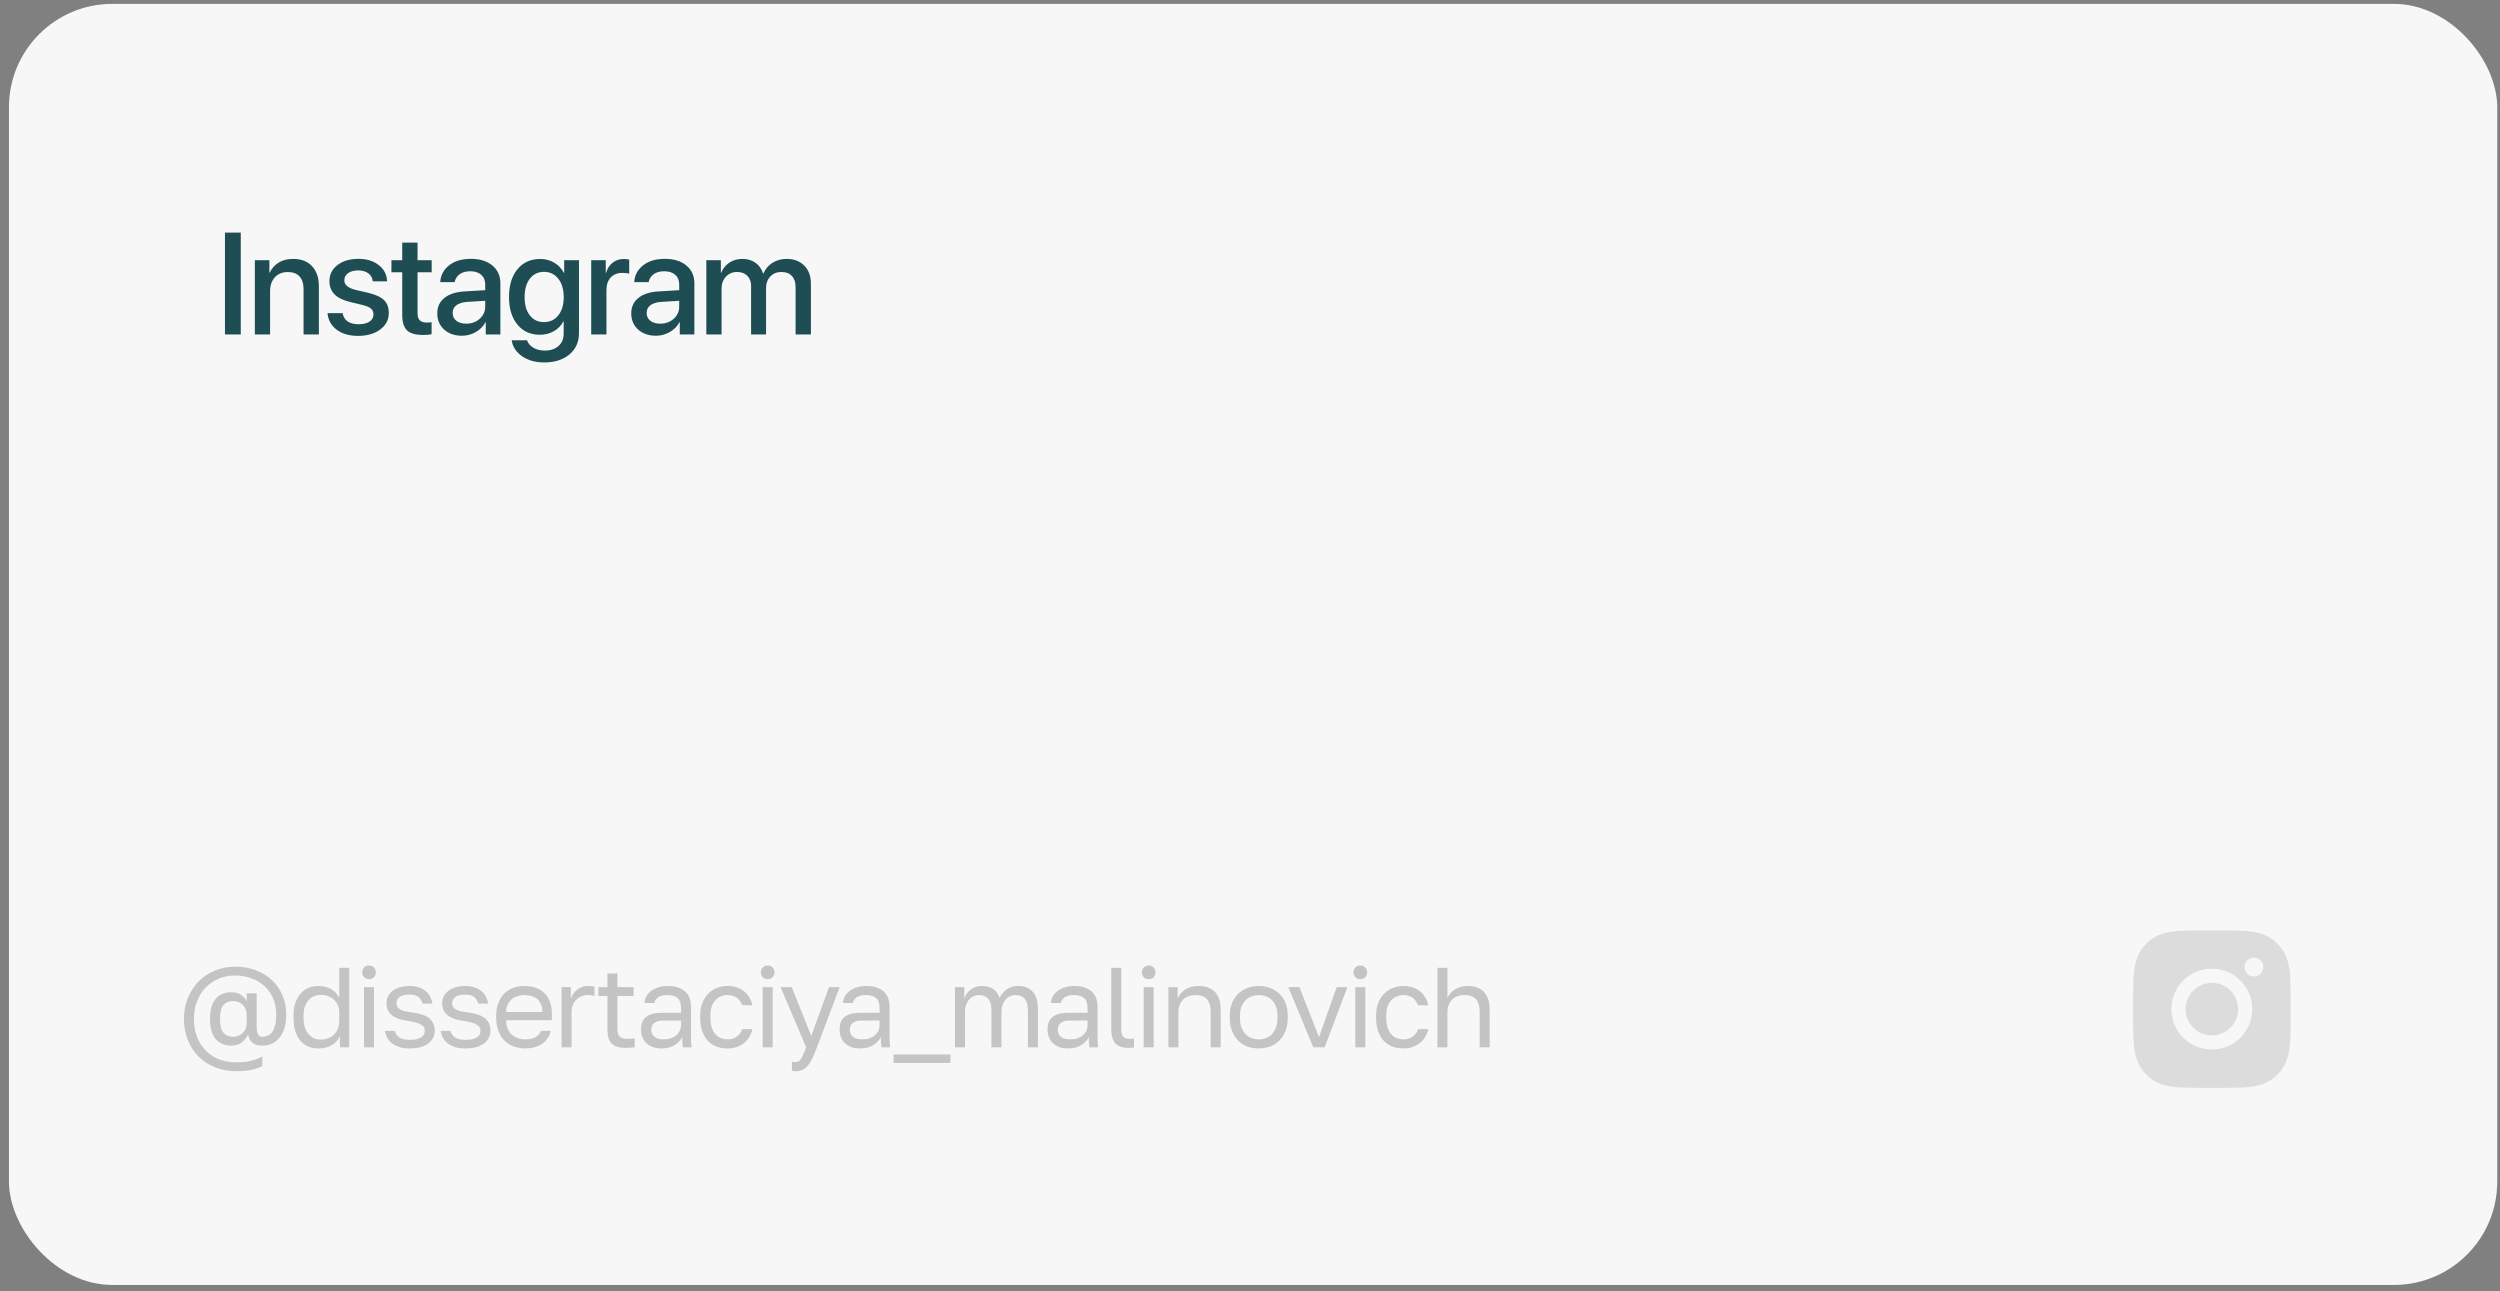
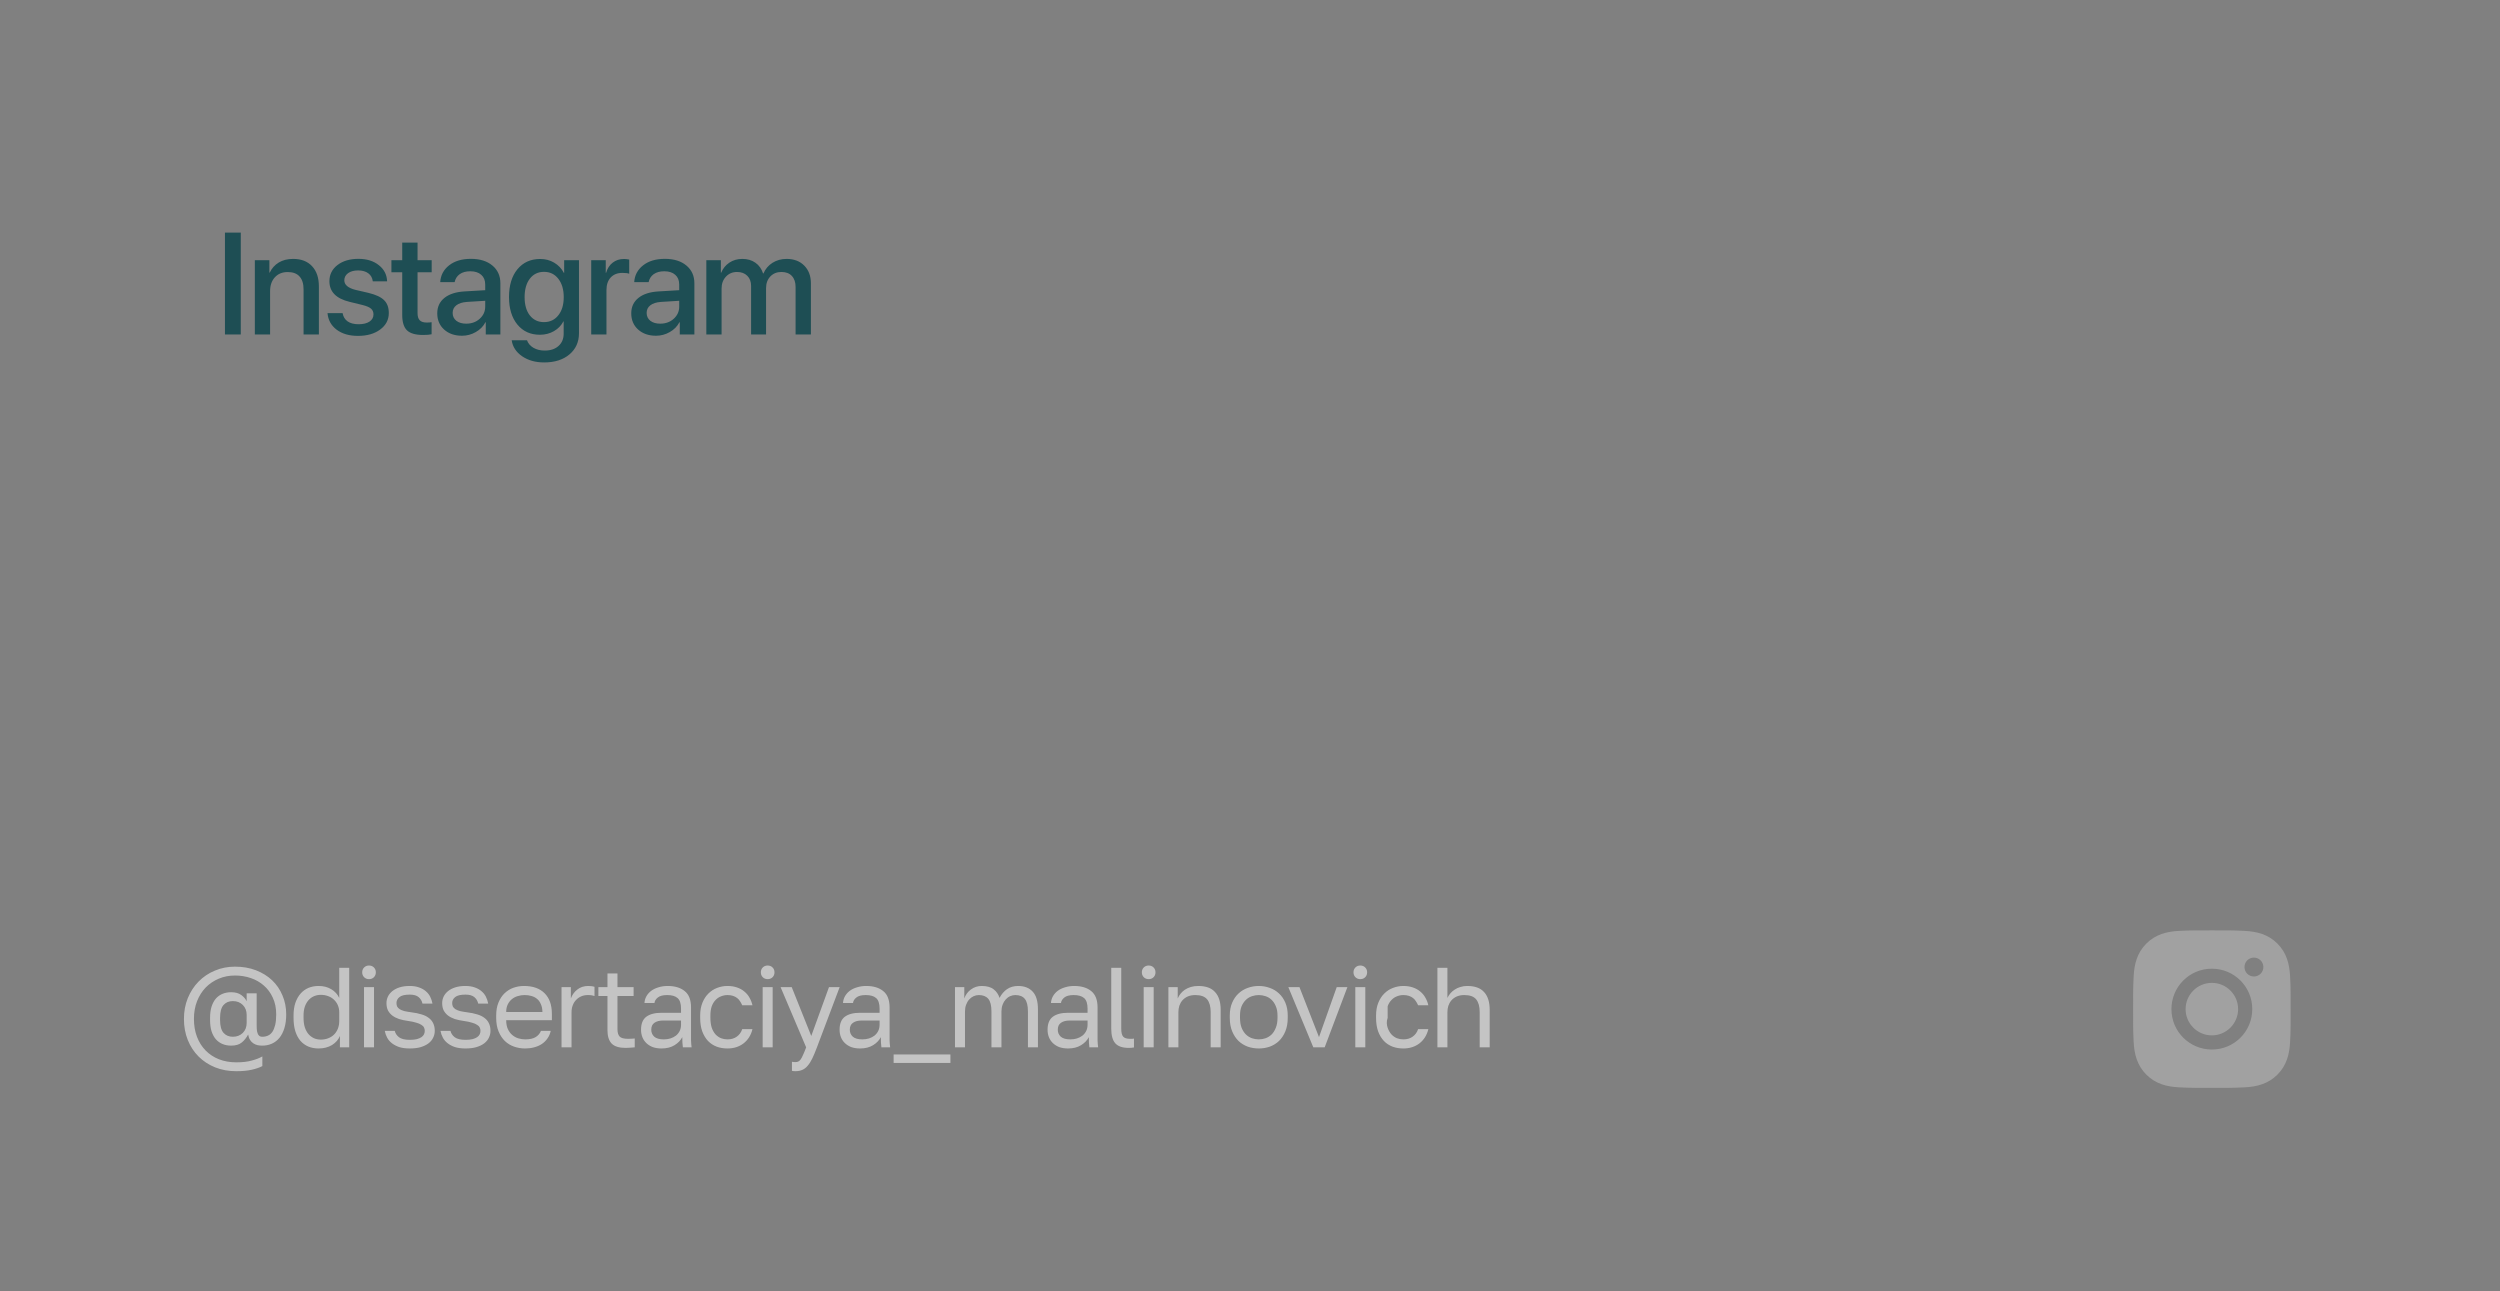
<svg xmlns="http://www.w3.org/2000/svg" width="242" height="125" viewBox="0 0 242 125" fill="none">
  <rect x="0" y="0" width="242" height="125" fill="#808080" stroke="none" />
-   <rect x="0.867" y="0.377" width="240.867" height="124.005" rx="10" fill="#F7F7F7" />
  <path d="M23.307 32.377H21.776V22.513H23.307V32.377ZM24.668 32.377V25.186H26.076V26.389H26.11C26.311 25.969 26.603 25.644 26.985 25.411C27.368 25.179 27.831 25.062 28.373 25.062C29.162 25.062 29.774 25.299 30.212 25.773C30.649 26.243 30.868 26.892 30.868 27.722V32.377H29.385V28.009C29.385 27.462 29.255 27.047 28.995 26.765C28.74 26.477 28.359 26.334 27.854 26.334C27.334 26.334 26.919 26.503 26.609 26.84C26.299 27.177 26.145 27.626 26.145 28.186V32.377H24.668ZM31.887 27.223C31.887 26.58 32.147 26.058 32.666 25.657C33.186 25.256 33.865 25.056 34.703 25.056C35.501 25.056 36.155 25.259 36.665 25.664C37.18 26.065 37.449 26.587 37.472 27.23H36.084C36.048 26.901 35.904 26.644 35.654 26.457C35.403 26.27 35.073 26.177 34.662 26.177C34.261 26.177 33.938 26.266 33.692 26.443C33.45 26.621 33.329 26.851 33.329 27.134C33.329 27.571 33.696 27.881 34.43 28.064L35.64 28.344C36.365 28.517 36.877 28.754 37.178 29.055C37.483 29.351 37.636 29.766 37.636 30.299C37.636 30.955 37.358 31.488 36.802 31.898C36.251 32.309 35.533 32.514 34.649 32.514C33.806 32.514 33.117 32.313 32.584 31.912C32.056 31.511 31.762 30.978 31.703 30.312H33.165C33.225 30.659 33.386 30.925 33.651 31.112C33.915 31.295 34.27 31.386 34.717 31.386C35.159 31.386 35.508 31.301 35.763 31.133C36.023 30.96 36.153 30.727 36.153 30.436C36.153 30.203 36.075 30.019 35.92 29.882C35.765 29.745 35.501 29.629 35.127 29.533L33.842 29.219C32.539 28.904 31.887 28.239 31.887 27.223ZM38.935 23.483H40.419V25.186H41.786V26.355H40.419V30.319C40.419 30.629 40.489 30.857 40.63 31.003C40.772 31.149 40.993 31.222 41.294 31.222C41.512 31.222 41.674 31.21 41.779 31.188V32.356C41.597 32.402 41.323 32.425 40.959 32.425C40.234 32.425 39.714 32.277 39.4 31.98C39.09 31.68 38.935 31.181 38.935 30.483V26.355H37.889V25.186H38.935V23.483ZM45.129 31.331C45.648 31.331 46.084 31.174 46.434 30.859C46.79 30.54 46.968 30.148 46.968 29.684V29.116L45.197 29.226C44.755 29.258 44.413 29.367 44.172 29.554C43.935 29.736 43.816 29.982 43.816 30.292C43.816 30.606 43.935 30.859 44.172 31.051C44.413 31.238 44.732 31.331 45.129 31.331ZM44.719 32.5C44.012 32.5 43.436 32.3 42.989 31.898C42.547 31.497 42.326 30.976 42.326 30.333C42.326 29.704 42.559 29.205 43.023 28.836C43.488 28.462 44.147 28.253 44.999 28.207L46.968 28.091V27.537C46.968 27.136 46.84 26.824 46.585 26.601C46.33 26.373 45.976 26.259 45.525 26.259C45.106 26.259 44.764 26.352 44.5 26.539C44.24 26.726 44.076 26.983 44.008 27.311H42.613C42.654 26.646 42.941 26.104 43.474 25.685C44.008 25.265 44.709 25.056 45.58 25.056C46.45 25.056 47.143 25.27 47.658 25.698C48.178 26.127 48.437 26.701 48.437 27.421V32.377H47.022V31.194H46.988C46.783 31.591 46.471 31.908 46.052 32.145C45.637 32.382 45.193 32.5 44.719 32.5ZM52.655 31.181C53.234 31.181 53.697 30.962 54.043 30.524C54.394 30.087 54.569 29.499 54.569 28.761C54.569 28.023 54.394 27.43 54.043 26.983C53.697 26.537 53.234 26.314 52.655 26.314C52.086 26.314 51.63 26.535 51.288 26.977C50.951 27.419 50.782 28.013 50.782 28.761C50.782 29.508 50.951 30.098 51.288 30.531C51.63 30.964 52.086 31.181 52.655 31.181ZM52.669 35.084C51.831 35.084 51.12 34.883 50.536 34.482C49.958 34.081 49.623 33.566 49.531 32.938H51.015C51.12 33.238 51.325 33.48 51.63 33.662C51.94 33.844 52.304 33.935 52.724 33.935C53.293 33.935 53.742 33.785 54.071 33.484C54.399 33.188 54.563 32.792 54.563 32.295V31.112H54.535C54.33 31.509 54.025 31.823 53.619 32.056C53.218 32.288 52.765 32.404 52.259 32.404C51.352 32.404 50.627 32.076 50.085 31.42C49.543 30.759 49.272 29.87 49.272 28.754C49.272 27.624 49.543 26.728 50.085 26.067C50.632 25.402 51.368 25.069 52.293 25.069C52.799 25.069 53.252 25.19 53.654 25.432C54.054 25.669 54.364 25.997 54.583 26.416H54.611V25.186H56.046V32.247C56.046 33.104 55.738 33.79 55.123 34.305C54.513 34.824 53.694 35.084 52.669 35.084ZM57.229 32.377V25.186H58.637V26.409H58.671C58.79 25.99 59.002 25.662 59.307 25.425C59.612 25.188 59.977 25.069 60.401 25.069C60.542 25.069 60.711 25.088 60.907 25.124V26.498C60.775 26.443 60.553 26.416 60.244 26.416C59.77 26.416 59.394 26.564 59.116 26.86C58.842 27.157 58.706 27.56 58.706 28.07V32.377H57.229ZM63.908 31.331C64.427 31.331 64.863 31.174 65.214 30.859C65.569 30.54 65.747 30.148 65.747 29.684V29.116L63.976 29.226C63.534 29.258 63.192 29.367 62.951 29.554C62.714 29.736 62.595 29.982 62.595 30.292C62.595 30.606 62.714 30.859 62.951 31.051C63.192 31.238 63.511 31.331 63.908 31.331ZM63.498 32.5C62.791 32.5 62.215 32.3 61.768 31.898C61.326 31.497 61.105 30.976 61.105 30.333C61.105 29.704 61.338 29.205 61.803 28.836C62.267 28.462 62.926 28.253 63.778 28.207L65.747 28.091V27.537C65.747 27.136 65.619 26.824 65.364 26.601C65.109 26.373 64.756 26.259 64.304 26.259C63.885 26.259 63.543 26.352 63.279 26.539C63.019 26.726 62.855 26.983 62.787 27.311H61.392C61.433 26.646 61.72 26.104 62.254 25.685C62.787 25.265 63.489 25.056 64.359 25.056C65.23 25.056 65.922 25.27 66.437 25.698C66.957 26.127 67.216 26.701 67.216 27.421V32.377H65.802V31.194H65.767C65.562 31.591 65.25 31.908 64.831 32.145C64.416 32.382 63.972 32.5 63.498 32.5ZM68.372 32.377V25.186H69.78V26.395H69.814C69.978 25.99 70.24 25.666 70.601 25.425C70.961 25.183 71.38 25.062 71.858 25.062C72.355 25.062 72.777 25.186 73.123 25.432C73.474 25.678 73.722 26.024 73.868 26.471H73.902C74.089 26.033 74.381 25.689 74.777 25.439C75.178 25.188 75.634 25.062 76.144 25.062C76.856 25.062 77.425 25.279 77.853 25.712C78.282 26.145 78.496 26.719 78.496 27.435V32.377H77.013V27.79C77.013 27.325 76.892 26.965 76.65 26.71C76.413 26.455 76.076 26.327 75.639 26.327C75.201 26.327 74.843 26.473 74.565 26.765C74.292 27.056 74.155 27.43 74.155 27.886V32.377H72.706V27.681C72.706 27.266 72.583 26.938 72.337 26.696C72.091 26.45 71.76 26.327 71.346 26.327C70.908 26.327 70.548 26.48 70.266 26.785C69.988 27.086 69.849 27.469 69.849 27.934V32.377H68.372Z" fill="#1E4E54" />
-   <path d="M22.865 103.692C22.124 103.692 21.442 103.567 20.819 103.318C20.203 103.069 19.671 102.72 19.224 102.273C18.776 101.826 18.428 101.294 18.179 100.678C17.929 100.055 17.805 99.373 17.805 98.632C17.805 97.906 17.929 97.235 18.179 96.619C18.435 95.996 18.784 95.46 19.224 95.013C19.671 94.558 20.195 94.206 20.797 93.957C21.398 93.7 22.051 93.572 22.755 93.572C23.495 93.572 24.17 93.689 24.779 93.924C25.387 94.159 25.908 94.481 26.341 94.892C26.773 95.302 27.107 95.79 27.342 96.355C27.584 96.919 27.705 97.532 27.705 98.192C27.705 98.698 27.646 99.141 27.529 99.523C27.411 99.904 27.25 100.22 27.045 100.469C26.839 100.718 26.594 100.905 26.308 101.03C26.029 101.155 25.725 101.217 25.395 101.217C25.233 101.217 25.079 101.202 24.933 101.173C24.786 101.136 24.65 101.078 24.526 100.997C24.401 100.916 24.295 100.806 24.207 100.667C24.119 100.528 24.056 100.352 24.02 100.139C23.851 100.462 23.642 100.722 23.393 100.92C23.151 101.118 22.81 101.217 22.37 101.217C22.069 101.217 21.794 101.166 21.545 101.063C21.295 100.96 21.079 100.806 20.896 100.601C20.72 100.396 20.58 100.139 20.478 99.831C20.382 99.516 20.335 99.153 20.335 98.742V98.522C20.335 98.111 20.382 97.752 20.478 97.444C20.58 97.129 20.72 96.868 20.896 96.663C21.079 96.457 21.295 96.303 21.545 96.201C21.794 96.098 22.069 96.047 22.37 96.047C22.788 96.047 23.118 96.138 23.36 96.322C23.609 96.505 23.781 96.707 23.877 96.927V96.157H24.845V99.281C24.845 99.493 24.856 99.669 24.878 99.809C24.907 99.948 24.944 100.058 24.988 100.139C25.039 100.22 25.098 100.278 25.164 100.315C25.237 100.344 25.314 100.359 25.395 100.359C25.593 100.359 25.772 100.322 25.934 100.249C26.102 100.176 26.245 100.055 26.363 99.886C26.48 99.71 26.572 99.486 26.638 99.215C26.704 98.936 26.737 98.595 26.737 98.192C26.737 97.583 26.627 97.044 26.407 96.575C26.194 96.106 25.904 95.713 25.538 95.398C25.171 95.075 24.746 94.833 24.262 94.672C23.785 94.51 23.283 94.43 22.755 94.43C22.183 94.43 21.655 94.532 21.171 94.738C20.687 94.943 20.265 95.229 19.906 95.596C19.554 95.963 19.275 96.406 19.07 96.927C18.872 97.44 18.773 98.008 18.773 98.632C18.773 99.27 18.872 99.849 19.07 100.37C19.268 100.883 19.546 101.323 19.906 101.69C20.265 102.057 20.694 102.339 21.193 102.537C21.699 102.735 22.256 102.834 22.865 102.834C23.473 102.834 23.979 102.775 24.383 102.658C24.793 102.548 25.131 102.416 25.395 102.262V103.197C25.116 103.344 24.775 103.461 24.372 103.549C23.976 103.644 23.473 103.692 22.865 103.692ZM22.535 100.359C22.931 100.359 23.253 100.234 23.503 99.985C23.752 99.736 23.877 99.413 23.877 99.017V98.247C23.877 97.851 23.752 97.528 23.503 97.279C23.253 97.029 22.931 96.905 22.535 96.905C22.161 96.905 21.86 97.033 21.633 97.29C21.413 97.546 21.303 97.957 21.303 98.522V98.742C21.303 99.306 21.413 99.717 21.633 99.974C21.86 100.231 22.161 100.359 22.535 100.359ZM30.834 101.492C30.475 101.492 30.145 101.43 29.845 101.305C29.551 101.18 29.298 100.997 29.085 100.755C28.873 100.506 28.708 100.198 28.59 99.831C28.473 99.457 28.415 99.02 28.415 98.522V98.302C28.415 97.84 28.473 97.433 28.59 97.081C28.715 96.722 28.884 96.421 29.096 96.179C29.309 95.937 29.562 95.754 29.855 95.629C30.156 95.504 30.483 95.442 30.834 95.442C31.304 95.442 31.711 95.544 32.056 95.75C32.407 95.955 32.668 96.237 32.837 96.597V93.682H33.804V101.382H32.903V100.282C32.756 100.641 32.499 100.935 32.133 101.162C31.766 101.382 31.333 101.492 30.834 101.492ZM31.055 100.634C31.319 100.634 31.561 100.59 31.78 100.502C32.001 100.414 32.188 100.293 32.342 100.139C32.495 99.985 32.617 99.798 32.705 99.578C32.792 99.358 32.837 99.116 32.837 98.852V97.972C32.837 97.737 32.792 97.517 32.705 97.312C32.617 97.106 32.495 96.93 32.342 96.784C32.188 96.63 32.001 96.513 31.78 96.432C31.561 96.344 31.319 96.3 31.055 96.3C30.82 96.3 30.6 96.344 30.395 96.432C30.189 96.52 30.009 96.652 29.855 96.828C29.709 96.996 29.591 97.206 29.503 97.455C29.423 97.704 29.383 97.987 29.383 98.302V98.522C29.383 98.867 29.423 99.171 29.503 99.435C29.591 99.699 29.709 99.919 29.855 100.095C30.009 100.271 30.189 100.407 30.395 100.502C30.6 100.59 30.82 100.634 31.055 100.634ZM35.237 95.552H36.205V101.382H35.237V95.552ZM35.721 94.782C35.53 94.782 35.373 94.719 35.248 94.595C35.123 94.47 35.061 94.312 35.061 94.122C35.061 93.931 35.123 93.773 35.248 93.649C35.373 93.524 35.53 93.462 35.721 93.462C35.912 93.462 36.069 93.524 36.194 93.649C36.319 93.773 36.381 93.931 36.381 94.122C36.381 94.312 36.319 94.47 36.194 94.595C36.069 94.719 35.912 94.782 35.721 94.782ZM39.665 101.492C39.277 101.492 38.939 101.448 38.653 101.36C38.375 101.265 38.136 101.14 37.938 100.986C37.74 100.832 37.586 100.652 37.476 100.447C37.366 100.242 37.289 100.022 37.245 99.787H38.213C38.265 100.022 38.4 100.227 38.62 100.403C38.848 100.572 39.196 100.656 39.665 100.656C39.937 100.656 40.164 100.634 40.347 100.59C40.531 100.539 40.677 100.476 40.787 100.403C40.905 100.322 40.989 100.231 41.04 100.128C41.092 100.018 41.117 99.904 41.117 99.787C41.117 99.662 41.092 99.552 41.04 99.457C40.996 99.362 40.912 99.277 40.787 99.204C40.67 99.123 40.505 99.053 40.292 98.995C40.087 98.929 39.827 98.874 39.511 98.83C39.189 98.786 38.895 98.724 38.631 98.643C38.375 98.555 38.155 98.441 37.971 98.302C37.795 98.162 37.656 97.998 37.553 97.807C37.458 97.609 37.41 97.371 37.41 97.092C37.41 96.872 37.458 96.663 37.553 96.465C37.649 96.267 37.792 96.091 37.982 95.937C38.173 95.783 38.408 95.662 38.686 95.574C38.965 95.486 39.291 95.442 39.665 95.442C40.01 95.442 40.311 95.49 40.567 95.585C40.824 95.673 41.04 95.794 41.216 95.948C41.4 96.102 41.543 96.281 41.645 96.487C41.748 96.692 41.821 96.912 41.865 97.147H40.897C40.839 96.89 40.714 96.681 40.523 96.52C40.333 96.359 40.047 96.278 39.665 96.278C39.189 96.278 38.855 96.359 38.664 96.52C38.474 96.674 38.378 96.865 38.378 97.092C38.378 97.224 38.4 97.338 38.444 97.433C38.496 97.528 38.576 97.612 38.686 97.686C38.804 97.759 38.954 97.822 39.137 97.873C39.328 97.917 39.563 97.957 39.841 97.994C40.201 98.038 40.52 98.104 40.798 98.192C41.077 98.272 41.312 98.386 41.502 98.533C41.693 98.672 41.836 98.844 41.931 99.05C42.034 99.255 42.085 99.501 42.085 99.787C42.085 100.022 42.034 100.242 41.931 100.447C41.836 100.652 41.689 100.832 41.491 100.986C41.293 101.14 41.04 101.265 40.732 101.36C40.432 101.448 40.076 101.492 39.665 101.492ZM45.058 101.492C44.67 101.492 44.332 101.448 44.046 101.36C43.768 101.265 43.529 101.14 43.331 100.986C43.133 100.832 42.979 100.652 42.869 100.447C42.759 100.242 42.682 100.022 42.638 99.787H43.606C43.658 100.022 43.793 100.227 44.013 100.403C44.241 100.572 44.589 100.656 45.058 100.656C45.33 100.656 45.557 100.634 45.74 100.59C45.924 100.539 46.07 100.476 46.18 100.403C46.298 100.322 46.382 100.231 46.433 100.128C46.485 100.018 46.51 99.904 46.51 99.787C46.51 99.662 46.485 99.552 46.433 99.457C46.389 99.362 46.305 99.277 46.18 99.204C46.063 99.123 45.898 99.053 45.685 98.995C45.48 98.929 45.22 98.874 44.904 98.83C44.582 98.786 44.288 98.724 44.024 98.643C43.768 98.555 43.548 98.441 43.364 98.302C43.188 98.162 43.049 97.998 42.946 97.807C42.851 97.609 42.803 97.371 42.803 97.092C42.803 96.872 42.851 96.663 42.946 96.465C43.042 96.267 43.185 96.091 43.375 95.937C43.566 95.783 43.801 95.662 44.079 95.574C44.358 95.486 44.684 95.442 45.058 95.442C45.403 95.442 45.704 95.49 45.96 95.585C46.217 95.673 46.433 95.794 46.609 95.948C46.793 96.102 46.936 96.281 47.038 96.487C47.141 96.692 47.214 96.912 47.258 97.147H46.29C46.232 96.89 46.107 96.681 45.916 96.52C45.726 96.359 45.44 96.278 45.058 96.278C44.582 96.278 44.248 96.359 44.057 96.52C43.867 96.674 43.771 96.865 43.771 97.092C43.771 97.224 43.793 97.338 43.837 97.433C43.889 97.528 43.969 97.612 44.079 97.686C44.197 97.759 44.347 97.822 44.53 97.873C44.721 97.917 44.956 97.957 45.234 97.994C45.594 98.038 45.913 98.104 46.191 98.192C46.47 98.272 46.705 98.386 46.895 98.533C47.086 98.672 47.229 98.844 47.324 99.05C47.427 99.255 47.478 99.501 47.478 99.787C47.478 100.022 47.427 100.242 47.324 100.447C47.229 100.652 47.082 100.832 46.884 100.986C46.686 101.14 46.433 101.265 46.125 101.36C45.825 101.448 45.469 101.492 45.058 101.492ZM50.836 101.492C50.462 101.492 50.107 101.433 49.769 101.316C49.432 101.199 49.135 101.019 48.878 100.777C48.622 100.528 48.416 100.216 48.262 99.842C48.108 99.468 48.031 99.028 48.031 98.522V98.302C48.031 97.818 48.105 97.4 48.251 97.048C48.398 96.689 48.592 96.391 48.834 96.157C49.084 95.915 49.37 95.735 49.692 95.618C50.022 95.501 50.367 95.442 50.726 95.442C51.584 95.442 52.248 95.677 52.717 96.146C53.187 96.615 53.421 97.279 53.421 98.137V98.753H48.999C48.999 99.097 49.054 99.387 49.164 99.622C49.274 99.856 49.417 100.047 49.593 100.194C49.769 100.341 49.964 100.447 50.176 100.513C50.396 100.579 50.616 100.612 50.836 100.612C51.276 100.612 51.614 100.539 51.848 100.392C52.09 100.245 52.263 100.044 52.365 99.787H53.311C53.253 100.066 53.146 100.311 52.992 100.524C52.846 100.737 52.662 100.916 52.442 101.063C52.23 101.202 51.984 101.309 51.705 101.382C51.434 101.455 51.144 101.492 50.836 101.492ZM50.781 96.322C50.554 96.322 50.334 96.355 50.121 96.421C49.909 96.48 49.718 96.579 49.549 96.718C49.388 96.85 49.256 97.019 49.153 97.224C49.051 97.429 48.999 97.675 48.999 97.961H52.508C52.501 97.66 52.45 97.407 52.354 97.202C52.266 96.989 52.145 96.82 51.991 96.696C51.837 96.564 51.654 96.469 51.441 96.41C51.236 96.351 51.016 96.322 50.781 96.322ZM54.357 95.552H55.259V96.652C55.384 96.307 55.589 96.021 55.875 95.794C56.169 95.559 56.524 95.442 56.942 95.442C57.089 95.442 57.206 95.449 57.294 95.464C57.39 95.478 57.474 95.497 57.547 95.519V96.421C57.452 96.384 57.357 96.359 57.261 96.344C57.173 96.329 57.049 96.322 56.887 96.322C56.667 96.322 56.462 96.362 56.271 96.443C56.081 96.523 55.916 96.637 55.776 96.784C55.637 96.923 55.527 97.096 55.446 97.301C55.366 97.506 55.325 97.73 55.325 97.972V101.382H54.357V95.552ZM60.563 101.437C59.94 101.437 59.489 101.298 59.21 101.019C58.939 100.733 58.803 100.304 58.803 99.732V96.41H57.923V95.552H58.803V94.232H59.771V95.552H61.333V96.41H59.771V99.622C59.771 99.952 59.841 100.19 59.98 100.337C60.12 100.484 60.387 100.557 60.783 100.557C61.003 100.557 61.223 100.546 61.443 100.524V101.382C61.304 101.397 61.165 101.408 61.025 101.415C60.886 101.43 60.732 101.437 60.563 101.437ZM64.044 101.492C63.721 101.492 63.435 101.448 63.186 101.36C62.944 101.265 62.738 101.136 62.57 100.975C62.401 100.814 62.273 100.623 62.185 100.403C62.097 100.183 62.053 99.941 62.053 99.677C62.053 99.097 62.221 98.68 62.559 98.423C62.903 98.166 63.395 98.038 64.033 98.038H65.925V97.642C65.925 97.143 65.811 96.799 65.584 96.608C65.364 96.417 65.03 96.322 64.583 96.322C64.165 96.322 63.86 96.403 63.67 96.564C63.479 96.718 63.373 96.894 63.351 97.092H62.383C62.397 96.857 62.46 96.641 62.57 96.443C62.687 96.237 62.841 96.061 63.032 95.915C63.23 95.768 63.464 95.654 63.736 95.574C64.007 95.486 64.308 95.442 64.638 95.442C65.327 95.442 65.873 95.607 66.277 95.937C66.687 96.26 66.893 96.791 66.893 97.532V99.897C66.893 100.205 66.893 100.476 66.893 100.711C66.9 100.938 66.918 101.162 66.948 101.382H66.101C66.079 101.213 66.064 101.056 66.057 100.909C66.049 100.755 66.046 100.583 66.046 100.392C65.892 100.7 65.642 100.96 65.298 101.173C64.953 101.386 64.535 101.492 64.044 101.492ZM64.253 100.612C64.48 100.612 64.693 100.583 64.891 100.524C65.096 100.458 65.276 100.366 65.43 100.249C65.584 100.124 65.705 99.974 65.793 99.798C65.881 99.622 65.925 99.416 65.925 99.182V98.786H64.198C63.838 98.786 63.556 98.859 63.351 99.006C63.145 99.145 63.043 99.369 63.043 99.677C63.043 99.948 63.138 100.172 63.329 100.348C63.527 100.524 63.835 100.612 64.253 100.612ZM70.417 101.492C70.043 101.492 69.695 101.433 69.372 101.316C69.05 101.191 68.771 101.008 68.536 100.766C68.302 100.517 68.115 100.205 67.975 99.831C67.843 99.457 67.777 99.02 67.777 98.522V98.302C67.777 97.832 67.851 97.418 67.997 97.059C68.144 96.7 68.338 96.403 68.58 96.168C68.822 95.926 69.101 95.746 69.416 95.629C69.739 95.504 70.073 95.442 70.417 95.442C70.762 95.442 71.07 95.49 71.341 95.585C71.62 95.68 71.858 95.812 72.056 95.981C72.262 96.15 72.427 96.347 72.551 96.575C72.683 96.802 72.779 97.048 72.837 97.312H71.847C71.789 97.172 71.719 97.044 71.638 96.927C71.565 96.802 71.47 96.696 71.352 96.608C71.242 96.52 71.11 96.45 70.956 96.399C70.802 96.347 70.623 96.322 70.417 96.322C70.205 96.322 69.999 96.362 69.801 96.443C69.603 96.516 69.427 96.633 69.273 96.795C69.119 96.949 68.995 97.15 68.899 97.4C68.811 97.649 68.767 97.95 68.767 98.302V98.522C68.767 98.896 68.811 99.219 68.899 99.49C68.995 99.754 69.119 99.97 69.273 100.139C69.427 100.3 69.603 100.421 69.801 100.502C69.999 100.575 70.205 100.612 70.417 100.612C70.777 100.612 71.077 100.524 71.319 100.348C71.569 100.172 71.745 99.93 71.847 99.622H72.837C72.698 100.201 72.412 100.66 71.979 100.997C71.547 101.327 71.026 101.492 70.417 101.492ZM73.826 95.552H74.794V101.382H73.826V95.552ZM74.31 94.782C74.12 94.782 73.962 94.719 73.837 94.595C73.713 94.47 73.65 94.312 73.65 94.122C73.65 93.931 73.713 93.773 73.837 93.649C73.962 93.524 74.12 93.462 74.31 93.462C74.501 93.462 74.659 93.524 74.783 93.649C74.908 93.773 74.97 93.931 74.97 94.122C74.97 94.312 74.908 94.47 74.783 94.595C74.659 94.719 74.501 94.782 74.31 94.782ZM76.99 103.692C76.88 103.692 76.77 103.681 76.66 103.659V102.779C76.77 102.801 76.88 102.812 76.99 102.812C77.1 102.812 77.195 102.794 77.276 102.757C77.356 102.72 77.433 102.651 77.507 102.548C77.58 102.445 77.657 102.299 77.738 102.108C77.826 101.925 77.925 101.683 78.035 101.382L75.56 95.552H76.638L78.53 100.282L80.246 95.552H81.28L79.08 101.382C78.926 101.793 78.779 102.145 78.64 102.438C78.501 102.731 78.35 102.97 78.189 103.153C78.035 103.344 77.862 103.479 77.672 103.56C77.481 103.648 77.254 103.692 76.99 103.692ZM83.263 101.492C82.94 101.492 82.654 101.448 82.405 101.36C82.163 101.265 81.958 101.136 81.789 100.975C81.62 100.814 81.492 100.623 81.404 100.403C81.316 100.183 81.272 99.941 81.272 99.677C81.272 99.097 81.441 98.68 81.778 98.423C82.123 98.166 82.614 98.038 83.252 98.038H85.144V97.642C85.144 97.143 85.03 96.799 84.803 96.608C84.583 96.417 84.249 96.322 83.802 96.322C83.384 96.322 83.08 96.403 82.889 96.564C82.698 96.718 82.592 96.894 82.57 97.092H81.602C81.617 96.857 81.679 96.641 81.789 96.443C81.906 96.237 82.06 96.061 82.251 95.915C82.449 95.768 82.684 95.654 82.955 95.574C83.226 95.486 83.527 95.442 83.857 95.442C84.546 95.442 85.093 95.607 85.496 95.937C85.907 96.26 86.112 96.791 86.112 97.532V99.897C86.112 100.205 86.112 100.476 86.112 100.711C86.119 100.938 86.138 101.162 86.167 101.382H85.32C85.298 101.213 85.283 101.056 85.276 100.909C85.269 100.755 85.265 100.583 85.265 100.392C85.111 100.7 84.862 100.96 84.517 101.173C84.172 101.386 83.754 101.492 83.263 101.492ZM83.472 100.612C83.699 100.612 83.912 100.583 84.11 100.524C84.315 100.458 84.495 100.366 84.649 100.249C84.803 100.124 84.924 99.974 85.012 99.798C85.1 99.622 85.144 99.416 85.144 99.182V98.786H83.417C83.058 98.786 82.775 98.859 82.57 99.006C82.365 99.145 82.262 99.369 82.262 99.677C82.262 99.948 82.357 100.172 82.548 100.348C82.746 100.524 83.054 100.612 83.472 100.612ZM86.502 102.075H92.002V102.889H86.502V102.075ZM92.442 95.552H93.344V96.652C93.469 96.293 93.681 96.003 93.982 95.783C94.29 95.555 94.638 95.442 95.027 95.442C95.533 95.442 95.921 95.552 96.193 95.772C96.464 95.984 96.651 96.26 96.754 96.597C96.945 96.237 97.186 95.955 97.48 95.75C97.781 95.544 98.14 95.442 98.558 95.442C99.159 95.442 99.629 95.625 99.966 95.992C100.303 96.351 100.472 96.919 100.472 97.697V101.382H99.504V97.917C99.504 97.338 99.401 96.927 99.196 96.685C98.998 96.443 98.694 96.322 98.283 96.322C98.107 96.322 97.938 96.359 97.777 96.432C97.615 96.505 97.472 96.612 97.348 96.751C97.223 96.89 97.124 97.059 97.051 97.257C96.978 97.455 96.941 97.675 96.941 97.917V101.382H95.973V97.917C95.973 97.338 95.87 96.927 95.665 96.685C95.46 96.443 95.155 96.322 94.752 96.322C94.576 96.322 94.407 96.359 94.246 96.432C94.085 96.505 93.942 96.612 93.817 96.751C93.692 96.89 93.593 97.059 93.52 97.257C93.447 97.455 93.41 97.675 93.41 97.917V101.382H92.442V95.552ZM103.395 101.492C103.073 101.492 102.787 101.448 102.537 101.36C102.295 101.265 102.09 101.136 101.921 100.975C101.753 100.814 101.624 100.623 101.536 100.403C101.448 100.183 101.404 99.941 101.404 99.677C101.404 99.097 101.573 98.68 101.91 98.423C102.255 98.166 102.746 98.038 103.384 98.038H105.276V97.642C105.276 97.143 105.163 96.799 104.935 96.608C104.715 96.417 104.382 96.322 103.934 96.322C103.516 96.322 103.212 96.403 103.021 96.564C102.831 96.718 102.724 96.894 102.702 97.092H101.734C101.749 96.857 101.811 96.641 101.921 96.443C102.039 96.237 102.193 96.061 102.383 95.915C102.581 95.768 102.816 95.654 103.087 95.574C103.359 95.486 103.659 95.442 103.989 95.442C104.679 95.442 105.225 95.607 105.628 95.937C106.039 96.26 106.244 96.791 106.244 97.532V99.897C106.244 100.205 106.244 100.476 106.244 100.711C106.252 100.938 106.27 101.162 106.299 101.382H105.452C105.43 101.213 105.416 101.056 105.408 100.909C105.401 100.755 105.397 100.583 105.397 100.392C105.243 100.7 104.994 100.96 104.649 101.173C104.305 101.386 103.887 101.492 103.395 101.492ZM103.604 100.612C103.832 100.612 104.044 100.583 104.242 100.524C104.448 100.458 104.627 100.366 104.781 100.249C104.935 100.124 105.056 99.974 105.144 99.798C105.232 99.622 105.276 99.416 105.276 99.182V98.786H103.549C103.19 98.786 102.908 98.859 102.702 99.006C102.497 99.145 102.394 99.369 102.394 99.677C102.394 99.948 102.49 100.172 102.68 100.348C102.878 100.524 103.186 100.612 103.604 100.612ZM109.274 101.437C108.665 101.437 108.229 101.29 107.965 100.997C107.701 100.704 107.569 100.227 107.569 99.567V93.682H108.537V99.567C108.537 99.948 108.599 100.209 108.724 100.348C108.849 100.487 109.069 100.557 109.384 100.557C109.465 100.557 109.534 100.557 109.593 100.557C109.652 100.55 109.71 100.542 109.769 100.535V101.393C109.71 101.408 109.626 101.419 109.516 101.426C109.413 101.433 109.333 101.437 109.274 101.437ZM110.707 95.552H111.675V101.382H110.707V95.552ZM111.191 94.782C111.001 94.782 110.843 94.719 110.718 94.595C110.594 94.47 110.531 94.312 110.531 94.122C110.531 93.931 110.594 93.773 110.718 93.649C110.843 93.524 111.001 93.462 111.191 93.462C111.382 93.462 111.54 93.524 111.664 93.649C111.789 93.773 111.851 93.931 111.851 94.122C111.851 94.312 111.789 94.47 111.664 94.595C111.54 94.719 111.382 94.782 111.191 94.782ZM113.101 95.552H114.003V96.652C114.069 96.49 114.16 96.337 114.278 96.19C114.395 96.043 114.534 95.915 114.696 95.805C114.864 95.695 115.055 95.607 115.268 95.541C115.488 95.475 115.73 95.442 115.994 95.442C116.727 95.442 117.27 95.64 117.622 96.036C117.981 96.424 118.161 96.996 118.161 97.752V101.382H117.193V97.972C117.193 97.429 117.079 97.019 116.852 96.74C116.624 96.461 116.243 96.322 115.708 96.322C115.422 96.322 115.172 96.37 114.96 96.465C114.754 96.56 114.586 96.685 114.454 96.839C114.322 96.993 114.223 97.169 114.157 97.367C114.098 97.565 114.069 97.766 114.069 97.972V101.382H113.101V95.552ZM121.848 101.492C121.474 101.492 121.119 101.433 120.781 101.316C120.444 101.191 120.147 101.008 119.89 100.766C119.634 100.517 119.428 100.205 119.274 99.831C119.12 99.457 119.043 99.02 119.043 98.522V98.302C119.043 97.832 119.12 97.418 119.274 97.059C119.428 96.7 119.634 96.403 119.89 96.168C120.147 95.926 120.444 95.746 120.781 95.629C121.119 95.504 121.474 95.442 121.848 95.442C122.222 95.442 122.578 95.504 122.915 95.629C123.253 95.746 123.55 95.926 123.806 96.168C124.063 96.403 124.268 96.7 124.422 97.059C124.576 97.418 124.653 97.832 124.653 98.302V98.522C124.653 99.02 124.576 99.457 124.422 99.831C124.268 100.205 124.063 100.517 123.806 100.766C123.55 101.008 123.253 101.191 122.915 101.316C122.578 101.433 122.222 101.492 121.848 101.492ZM121.848 100.612C122.068 100.612 122.288 100.575 122.508 100.502C122.728 100.421 122.923 100.3 123.091 100.139C123.26 99.97 123.396 99.754 123.498 99.49C123.608 99.226 123.663 98.903 123.663 98.522V98.302C123.663 97.95 123.608 97.649 123.498 97.4C123.396 97.15 123.26 96.945 123.091 96.784C122.923 96.623 122.728 96.505 122.508 96.432C122.288 96.359 122.068 96.322 121.848 96.322C121.628 96.322 121.408 96.359 121.188 96.432C120.968 96.505 120.774 96.623 120.605 96.784C120.437 96.945 120.297 97.15 120.187 97.4C120.085 97.649 120.033 97.95 120.033 98.302V98.522C120.033 98.903 120.085 99.226 120.187 99.49C120.297 99.754 120.437 99.97 120.605 100.139C120.774 100.3 120.968 100.421 121.188 100.502C121.408 100.575 121.628 100.612 121.848 100.612ZM124.709 95.552H125.787L127.679 100.392L129.395 95.552H130.429L128.229 101.382H127.129L124.709 95.552ZM131.194 95.552H132.162V101.382H131.194V95.552ZM131.678 94.782C131.488 94.782 131.33 94.719 131.205 94.595C131.081 94.47 131.018 94.312 131.018 94.122C131.018 93.931 131.081 93.773 131.205 93.649C131.33 93.524 131.488 93.462 131.678 93.462C131.869 93.462 132.027 93.524 132.151 93.649C132.276 93.773 132.338 93.931 132.338 94.122C132.338 94.312 132.276 94.47 132.151 94.595C132.027 94.719 131.869 94.782 131.678 94.782ZM135.843 101.492C135.469 101.492 135.12 101.433 134.798 101.316C134.475 101.191 134.196 101.008 133.962 100.766C133.727 100.517 133.54 100.205 133.401 99.831C133.269 99.457 133.203 99.02 133.203 98.522V98.302C133.203 97.832 133.276 97.418 133.423 97.059C133.569 96.7 133.764 96.403 134.006 96.168C134.248 95.926 134.526 95.746 134.842 95.629C135.164 95.504 135.498 95.442 135.843 95.442C136.187 95.442 136.495 95.49 136.767 95.585C137.045 95.68 137.284 95.812 137.482 95.981C137.687 96.15 137.852 96.347 137.977 96.575C138.109 96.802 138.204 97.048 138.263 97.312H137.273C137.214 97.172 137.144 97.044 137.064 96.927C136.99 96.802 136.895 96.696 136.778 96.608C136.668 96.52 136.536 96.45 136.382 96.399C136.228 96.347 136.048 96.322 135.843 96.322C135.63 96.322 135.425 96.362 135.227 96.443C135.029 96.516 134.853 96.633 134.699 96.795C134.545 96.949 134.42 97.15 134.325 97.4C134.237 97.649 134.193 97.95 134.193 98.302V98.522C134.193 98.896 134.237 99.219 134.325 99.49C134.42 99.754 134.545 99.97 134.699 100.139C134.853 100.3 135.029 100.421 135.227 100.502C135.425 100.575 135.63 100.612 135.843 100.612C136.202 100.612 136.503 100.524 136.745 100.348C136.994 100.172 137.17 99.93 137.273 99.622H138.263C138.123 100.201 137.837 100.66 137.405 100.997C136.972 101.327 136.451 101.492 135.843 101.492ZM139.142 93.682H140.11V96.597C140.183 96.443 140.279 96.296 140.396 96.157C140.513 96.017 140.653 95.897 140.814 95.794C140.975 95.684 141.159 95.6 141.364 95.541C141.569 95.475 141.793 95.442 142.035 95.442C142.768 95.442 143.311 95.64 143.663 96.036C144.022 96.424 144.202 96.996 144.202 97.752V101.382H143.234V97.972C143.234 97.429 143.12 97.019 142.893 96.74C142.666 96.461 142.284 96.322 141.749 96.322C141.463 96.322 141.214 96.37 141.001 96.465C140.796 96.56 140.627 96.685 140.495 96.839C140.363 96.993 140.264 97.169 140.198 97.367C140.139 97.565 140.11 97.766 140.11 97.972V101.382H139.142V93.682Z" fill="#C4C4C4" />
+   <path d="M22.865 103.692C22.124 103.692 21.442 103.567 20.819 103.318C20.203 103.069 19.671 102.72 19.224 102.273C18.776 101.826 18.428 101.294 18.179 100.678C17.929 100.055 17.805 99.373 17.805 98.632C17.805 97.906 17.929 97.235 18.179 96.619C18.435 95.996 18.784 95.46 19.224 95.013C19.671 94.558 20.195 94.206 20.797 93.957C21.398 93.7 22.051 93.572 22.755 93.572C23.495 93.572 24.17 93.689 24.779 93.924C25.387 94.159 25.908 94.481 26.341 94.892C26.773 95.302 27.107 95.79 27.342 96.355C27.584 96.919 27.705 97.532 27.705 98.192C27.705 98.698 27.646 99.141 27.529 99.523C27.411 99.904 27.25 100.22 27.045 100.469C26.839 100.718 26.594 100.905 26.308 101.03C26.029 101.155 25.725 101.217 25.395 101.217C25.233 101.217 25.079 101.202 24.933 101.173C24.786 101.136 24.65 101.078 24.526 100.997C24.401 100.916 24.295 100.806 24.207 100.667C24.119 100.528 24.056 100.352 24.02 100.139C23.851 100.462 23.642 100.722 23.393 100.92C23.151 101.118 22.81 101.217 22.37 101.217C22.069 101.217 21.794 101.166 21.545 101.063C21.295 100.96 21.079 100.806 20.896 100.601C20.72 100.396 20.58 100.139 20.478 99.831C20.382 99.516 20.335 99.153 20.335 98.742V98.522C20.335 98.111 20.382 97.752 20.478 97.444C20.58 97.129 20.72 96.868 20.896 96.663C21.079 96.457 21.295 96.303 21.545 96.201C21.794 96.098 22.069 96.047 22.37 96.047C22.788 96.047 23.118 96.138 23.36 96.322C23.609 96.505 23.781 96.707 23.877 96.927V96.157H24.845V99.281C24.845 99.493 24.856 99.669 24.878 99.809C24.907 99.948 24.944 100.058 24.988 100.139C25.039 100.22 25.098 100.278 25.164 100.315C25.237 100.344 25.314 100.359 25.395 100.359C25.593 100.359 25.772 100.322 25.934 100.249C26.102 100.176 26.245 100.055 26.363 99.886C26.48 99.71 26.572 99.486 26.638 99.215C26.704 98.936 26.737 98.595 26.737 98.192C26.737 97.583 26.627 97.044 26.407 96.575C26.194 96.106 25.904 95.713 25.538 95.398C25.171 95.075 24.746 94.833 24.262 94.672C23.785 94.51 23.283 94.43 22.755 94.43C22.183 94.43 21.655 94.532 21.171 94.738C20.687 94.943 20.265 95.229 19.906 95.596C19.554 95.963 19.275 96.406 19.07 96.927C18.872 97.44 18.773 98.008 18.773 98.632C18.773 99.27 18.872 99.849 19.07 100.37C19.268 100.883 19.546 101.323 19.906 101.69C20.265 102.057 20.694 102.339 21.193 102.537C21.699 102.735 22.256 102.834 22.865 102.834C23.473 102.834 23.979 102.775 24.383 102.658C24.793 102.548 25.131 102.416 25.395 102.262V103.197C25.116 103.344 24.775 103.461 24.372 103.549C23.976 103.644 23.473 103.692 22.865 103.692ZM22.535 100.359C22.931 100.359 23.253 100.234 23.503 99.985C23.752 99.736 23.877 99.413 23.877 99.017V98.247C23.877 97.851 23.752 97.528 23.503 97.279C23.253 97.029 22.931 96.905 22.535 96.905C22.161 96.905 21.86 97.033 21.633 97.29C21.413 97.546 21.303 97.957 21.303 98.522V98.742C21.303 99.306 21.413 99.717 21.633 99.974C21.86 100.231 22.161 100.359 22.535 100.359ZM30.834 101.492C30.475 101.492 30.145 101.43 29.845 101.305C29.551 101.18 29.298 100.997 29.085 100.755C28.873 100.506 28.708 100.198 28.59 99.831C28.473 99.457 28.415 99.02 28.415 98.522V98.302C28.415 97.84 28.473 97.433 28.59 97.081C28.715 96.722 28.884 96.421 29.096 96.179C29.309 95.937 29.562 95.754 29.855 95.629C30.156 95.504 30.483 95.442 30.834 95.442C31.304 95.442 31.711 95.544 32.056 95.75C32.407 95.955 32.668 96.237 32.837 96.597V93.682H33.804V101.382H32.903V100.282C32.756 100.641 32.499 100.935 32.133 101.162C31.766 101.382 31.333 101.492 30.834 101.492ZM31.055 100.634C31.319 100.634 31.561 100.59 31.78 100.502C32.001 100.414 32.188 100.293 32.342 100.139C32.495 99.985 32.617 99.798 32.705 99.578C32.792 99.358 32.837 99.116 32.837 98.852V97.972C32.837 97.737 32.792 97.517 32.705 97.312C32.617 97.106 32.495 96.93 32.342 96.784C32.188 96.63 32.001 96.513 31.78 96.432C31.561 96.344 31.319 96.3 31.055 96.3C30.82 96.3 30.6 96.344 30.395 96.432C30.189 96.52 30.009 96.652 29.855 96.828C29.709 96.996 29.591 97.206 29.503 97.455C29.423 97.704 29.383 97.987 29.383 98.302V98.522C29.383 98.867 29.423 99.171 29.503 99.435C29.591 99.699 29.709 99.919 29.855 100.095C30.009 100.271 30.189 100.407 30.395 100.502C30.6 100.59 30.82 100.634 31.055 100.634ZM35.237 95.552H36.205V101.382H35.237V95.552ZM35.721 94.782C35.53 94.782 35.373 94.719 35.248 94.595C35.123 94.47 35.061 94.312 35.061 94.122C35.061 93.931 35.123 93.773 35.248 93.649C35.373 93.524 35.53 93.462 35.721 93.462C35.912 93.462 36.069 93.524 36.194 93.649C36.319 93.773 36.381 93.931 36.381 94.122C36.381 94.312 36.319 94.47 36.194 94.595C36.069 94.719 35.912 94.782 35.721 94.782ZM39.665 101.492C39.277 101.492 38.939 101.448 38.653 101.36C38.375 101.265 38.136 101.14 37.938 100.986C37.74 100.832 37.586 100.652 37.476 100.447C37.366 100.242 37.289 100.022 37.245 99.787H38.213C38.265 100.022 38.4 100.227 38.62 100.403C38.848 100.572 39.196 100.656 39.665 100.656C39.937 100.656 40.164 100.634 40.347 100.59C40.531 100.539 40.677 100.476 40.787 100.403C40.905 100.322 40.989 100.231 41.04 100.128C41.092 100.018 41.117 99.904 41.117 99.787C41.117 99.662 41.092 99.552 41.04 99.457C40.996 99.362 40.912 99.277 40.787 99.204C40.67 99.123 40.505 99.053 40.292 98.995C40.087 98.929 39.827 98.874 39.511 98.83C39.189 98.786 38.895 98.724 38.631 98.643C38.375 98.555 38.155 98.441 37.971 98.302C37.795 98.162 37.656 97.998 37.553 97.807C37.458 97.609 37.41 97.371 37.41 97.092C37.41 96.872 37.458 96.663 37.553 96.465C37.649 96.267 37.792 96.091 37.982 95.937C38.173 95.783 38.408 95.662 38.686 95.574C38.965 95.486 39.291 95.442 39.665 95.442C40.01 95.442 40.311 95.49 40.567 95.585C40.824 95.673 41.04 95.794 41.216 95.948C41.4 96.102 41.543 96.281 41.645 96.487C41.748 96.692 41.821 96.912 41.865 97.147H40.897C40.839 96.89 40.714 96.681 40.523 96.52C40.333 96.359 40.047 96.278 39.665 96.278C39.189 96.278 38.855 96.359 38.664 96.52C38.474 96.674 38.378 96.865 38.378 97.092C38.378 97.224 38.4 97.338 38.444 97.433C38.496 97.528 38.576 97.612 38.686 97.686C38.804 97.759 38.954 97.822 39.137 97.873C39.328 97.917 39.563 97.957 39.841 97.994C40.201 98.038 40.52 98.104 40.798 98.192C41.077 98.272 41.312 98.386 41.502 98.533C41.693 98.672 41.836 98.844 41.931 99.05C42.034 99.255 42.085 99.501 42.085 99.787C42.085 100.022 42.034 100.242 41.931 100.447C41.836 100.652 41.689 100.832 41.491 100.986C41.293 101.14 41.04 101.265 40.732 101.36C40.432 101.448 40.076 101.492 39.665 101.492ZM45.058 101.492C44.67 101.492 44.332 101.448 44.046 101.36C43.768 101.265 43.529 101.14 43.331 100.986C43.133 100.832 42.979 100.652 42.869 100.447C42.759 100.242 42.682 100.022 42.638 99.787H43.606C43.658 100.022 43.793 100.227 44.013 100.403C44.241 100.572 44.589 100.656 45.058 100.656C45.33 100.656 45.557 100.634 45.74 100.59C45.924 100.539 46.07 100.476 46.18 100.403C46.298 100.322 46.382 100.231 46.433 100.128C46.485 100.018 46.51 99.904 46.51 99.787C46.51 99.662 46.485 99.552 46.433 99.457C46.389 99.362 46.305 99.277 46.18 99.204C46.063 99.123 45.898 99.053 45.685 98.995C45.48 98.929 45.22 98.874 44.904 98.83C44.582 98.786 44.288 98.724 44.024 98.643C43.768 98.555 43.548 98.441 43.364 98.302C43.188 98.162 43.049 97.998 42.946 97.807C42.851 97.609 42.803 97.371 42.803 97.092C42.803 96.872 42.851 96.663 42.946 96.465C43.042 96.267 43.185 96.091 43.375 95.937C43.566 95.783 43.801 95.662 44.079 95.574C44.358 95.486 44.684 95.442 45.058 95.442C45.403 95.442 45.704 95.49 45.96 95.585C46.217 95.673 46.433 95.794 46.609 95.948C46.793 96.102 46.936 96.281 47.038 96.487C47.141 96.692 47.214 96.912 47.258 97.147H46.29C46.232 96.89 46.107 96.681 45.916 96.52C45.726 96.359 45.44 96.278 45.058 96.278C44.582 96.278 44.248 96.359 44.057 96.52C43.867 96.674 43.771 96.865 43.771 97.092C43.771 97.224 43.793 97.338 43.837 97.433C43.889 97.528 43.969 97.612 44.079 97.686C44.197 97.759 44.347 97.822 44.53 97.873C44.721 97.917 44.956 97.957 45.234 97.994C45.594 98.038 45.913 98.104 46.191 98.192C46.47 98.272 46.705 98.386 46.895 98.533C47.086 98.672 47.229 98.844 47.324 99.05C47.427 99.255 47.478 99.501 47.478 99.787C47.478 100.022 47.427 100.242 47.324 100.447C47.229 100.652 47.082 100.832 46.884 100.986C46.686 101.14 46.433 101.265 46.125 101.36C45.825 101.448 45.469 101.492 45.058 101.492ZM50.836 101.492C50.462 101.492 50.107 101.433 49.769 101.316C49.432 101.199 49.135 101.019 48.878 100.777C48.622 100.528 48.416 100.216 48.262 99.842C48.108 99.468 48.031 99.028 48.031 98.522V98.302C48.031 97.818 48.105 97.4 48.251 97.048C48.398 96.689 48.592 96.391 48.834 96.157C49.084 95.915 49.37 95.735 49.692 95.618C50.022 95.501 50.367 95.442 50.726 95.442C51.584 95.442 52.248 95.677 52.717 96.146C53.187 96.615 53.421 97.279 53.421 98.137V98.753H48.999C48.999 99.097 49.054 99.387 49.164 99.622C49.274 99.856 49.417 100.047 49.593 100.194C49.769 100.341 49.964 100.447 50.176 100.513C50.396 100.579 50.616 100.612 50.836 100.612C51.276 100.612 51.614 100.539 51.848 100.392C52.09 100.245 52.263 100.044 52.365 99.787H53.311C53.253 100.066 53.146 100.311 52.992 100.524C52.846 100.737 52.662 100.916 52.442 101.063C52.23 101.202 51.984 101.309 51.705 101.382C51.434 101.455 51.144 101.492 50.836 101.492ZM50.781 96.322C50.554 96.322 50.334 96.355 50.121 96.421C49.909 96.48 49.718 96.579 49.549 96.718C49.388 96.85 49.256 97.019 49.153 97.224C49.051 97.429 48.999 97.675 48.999 97.961H52.508C52.501 97.66 52.45 97.407 52.354 97.202C52.266 96.989 52.145 96.82 51.991 96.696C51.837 96.564 51.654 96.469 51.441 96.41C51.236 96.351 51.016 96.322 50.781 96.322ZM54.357 95.552H55.259V96.652C55.384 96.307 55.589 96.021 55.875 95.794C56.169 95.559 56.524 95.442 56.942 95.442C57.089 95.442 57.206 95.449 57.294 95.464C57.39 95.478 57.474 95.497 57.547 95.519V96.421C57.452 96.384 57.357 96.359 57.261 96.344C57.173 96.329 57.049 96.322 56.887 96.322C56.667 96.322 56.462 96.362 56.271 96.443C56.081 96.523 55.916 96.637 55.776 96.784C55.637 96.923 55.527 97.096 55.446 97.301C55.366 97.506 55.325 97.73 55.325 97.972V101.382H54.357V95.552ZM60.563 101.437C59.94 101.437 59.489 101.298 59.21 101.019C58.939 100.733 58.803 100.304 58.803 99.732V96.41H57.923V95.552H58.803V94.232H59.771V95.552H61.333V96.41H59.771V99.622C59.771 99.952 59.841 100.19 59.98 100.337C60.12 100.484 60.387 100.557 60.783 100.557C61.003 100.557 61.223 100.546 61.443 100.524V101.382C61.304 101.397 61.165 101.408 61.025 101.415C60.886 101.43 60.732 101.437 60.563 101.437ZM64.044 101.492C63.721 101.492 63.435 101.448 63.186 101.36C62.944 101.265 62.738 101.136 62.57 100.975C62.401 100.814 62.273 100.623 62.185 100.403C62.097 100.183 62.053 99.941 62.053 99.677C62.053 99.097 62.221 98.68 62.559 98.423C62.903 98.166 63.395 98.038 64.033 98.038H65.925V97.642C65.925 97.143 65.811 96.799 65.584 96.608C65.364 96.417 65.03 96.322 64.583 96.322C64.165 96.322 63.86 96.403 63.67 96.564C63.479 96.718 63.373 96.894 63.351 97.092H62.383C62.397 96.857 62.46 96.641 62.57 96.443C62.687 96.237 62.841 96.061 63.032 95.915C63.23 95.768 63.464 95.654 63.736 95.574C64.007 95.486 64.308 95.442 64.638 95.442C65.327 95.442 65.873 95.607 66.277 95.937C66.687 96.26 66.893 96.791 66.893 97.532V99.897C66.893 100.205 66.893 100.476 66.893 100.711C66.9 100.938 66.918 101.162 66.948 101.382H66.101C66.079 101.213 66.064 101.056 66.057 100.909C66.049 100.755 66.046 100.583 66.046 100.392C65.892 100.7 65.642 100.96 65.298 101.173C64.953 101.386 64.535 101.492 64.044 101.492ZM64.253 100.612C64.48 100.612 64.693 100.583 64.891 100.524C65.096 100.458 65.276 100.366 65.43 100.249C65.584 100.124 65.705 99.974 65.793 99.798C65.881 99.622 65.925 99.416 65.925 99.182V98.786H64.198C63.838 98.786 63.556 98.859 63.351 99.006C63.145 99.145 63.043 99.369 63.043 99.677C63.043 99.948 63.138 100.172 63.329 100.348C63.527 100.524 63.835 100.612 64.253 100.612ZM70.417 101.492C70.043 101.492 69.695 101.433 69.372 101.316C69.05 101.191 68.771 101.008 68.536 100.766C68.302 100.517 68.115 100.205 67.975 99.831C67.843 99.457 67.777 99.02 67.777 98.522V98.302C67.777 97.832 67.851 97.418 67.997 97.059C68.144 96.7 68.338 96.403 68.58 96.168C68.822 95.926 69.101 95.746 69.416 95.629C69.739 95.504 70.073 95.442 70.417 95.442C70.762 95.442 71.07 95.49 71.341 95.585C71.62 95.68 71.858 95.812 72.056 95.981C72.262 96.15 72.427 96.347 72.551 96.575C72.683 96.802 72.779 97.048 72.837 97.312H71.847C71.789 97.172 71.719 97.044 71.638 96.927C71.565 96.802 71.47 96.696 71.352 96.608C71.242 96.52 71.11 96.45 70.956 96.399C70.802 96.347 70.623 96.322 70.417 96.322C70.205 96.322 69.999 96.362 69.801 96.443C69.603 96.516 69.427 96.633 69.273 96.795C69.119 96.949 68.995 97.15 68.899 97.4C68.811 97.649 68.767 97.95 68.767 98.302V98.522C68.767 98.896 68.811 99.219 68.899 99.49C68.995 99.754 69.119 99.97 69.273 100.139C69.427 100.3 69.603 100.421 69.801 100.502C69.999 100.575 70.205 100.612 70.417 100.612C70.777 100.612 71.077 100.524 71.319 100.348C71.569 100.172 71.745 99.93 71.847 99.622H72.837C72.698 100.201 72.412 100.66 71.979 100.997C71.547 101.327 71.026 101.492 70.417 101.492ZM73.826 95.552H74.794V101.382H73.826V95.552ZM74.31 94.782C74.12 94.782 73.962 94.719 73.837 94.595C73.713 94.47 73.65 94.312 73.65 94.122C73.65 93.931 73.713 93.773 73.837 93.649C73.962 93.524 74.12 93.462 74.31 93.462C74.501 93.462 74.659 93.524 74.783 93.649C74.908 93.773 74.97 93.931 74.97 94.122C74.97 94.312 74.908 94.47 74.783 94.595C74.659 94.719 74.501 94.782 74.31 94.782ZM76.99 103.692C76.88 103.692 76.77 103.681 76.66 103.659V102.779C76.77 102.801 76.88 102.812 76.99 102.812C77.1 102.812 77.195 102.794 77.276 102.757C77.356 102.72 77.433 102.651 77.507 102.548C77.58 102.445 77.657 102.299 77.738 102.108C77.826 101.925 77.925 101.683 78.035 101.382L75.56 95.552H76.638L78.53 100.282L80.246 95.552H81.28L79.08 101.382C78.926 101.793 78.779 102.145 78.64 102.438C78.501 102.731 78.35 102.97 78.189 103.153C78.035 103.344 77.862 103.479 77.672 103.56C77.481 103.648 77.254 103.692 76.99 103.692ZM83.263 101.492C82.94 101.492 82.654 101.448 82.405 101.36C82.163 101.265 81.958 101.136 81.789 100.975C81.62 100.814 81.492 100.623 81.404 100.403C81.316 100.183 81.272 99.941 81.272 99.677C81.272 99.097 81.441 98.68 81.778 98.423C82.123 98.166 82.614 98.038 83.252 98.038H85.144V97.642C85.144 97.143 85.03 96.799 84.803 96.608C84.583 96.417 84.249 96.322 83.802 96.322C83.384 96.322 83.08 96.403 82.889 96.564C82.698 96.718 82.592 96.894 82.57 97.092H81.602C81.617 96.857 81.679 96.641 81.789 96.443C81.906 96.237 82.06 96.061 82.251 95.915C82.449 95.768 82.684 95.654 82.955 95.574C83.226 95.486 83.527 95.442 83.857 95.442C84.546 95.442 85.093 95.607 85.496 95.937C85.907 96.26 86.112 96.791 86.112 97.532V99.897C86.112 100.205 86.112 100.476 86.112 100.711C86.119 100.938 86.138 101.162 86.167 101.382H85.32C85.298 101.213 85.283 101.056 85.276 100.909C85.269 100.755 85.265 100.583 85.265 100.392C85.111 100.7 84.862 100.96 84.517 101.173C84.172 101.386 83.754 101.492 83.263 101.492ZM83.472 100.612C83.699 100.612 83.912 100.583 84.11 100.524C84.315 100.458 84.495 100.366 84.649 100.249C84.803 100.124 84.924 99.974 85.012 99.798C85.1 99.622 85.144 99.416 85.144 99.182V98.786H83.417C83.058 98.786 82.775 98.859 82.57 99.006C82.365 99.145 82.262 99.369 82.262 99.677C82.262 99.948 82.357 100.172 82.548 100.348C82.746 100.524 83.054 100.612 83.472 100.612ZM86.502 102.075H92.002V102.889H86.502V102.075ZM92.442 95.552H93.344V96.652C93.469 96.293 93.681 96.003 93.982 95.783C94.29 95.555 94.638 95.442 95.027 95.442C95.533 95.442 95.921 95.552 96.193 95.772C96.464 95.984 96.651 96.26 96.754 96.597C96.945 96.237 97.186 95.955 97.48 95.75C97.781 95.544 98.14 95.442 98.558 95.442C99.159 95.442 99.629 95.625 99.966 95.992C100.303 96.351 100.472 96.919 100.472 97.697V101.382H99.504V97.917C99.504 97.338 99.401 96.927 99.196 96.685C98.998 96.443 98.694 96.322 98.283 96.322C98.107 96.322 97.938 96.359 97.777 96.432C97.615 96.505 97.472 96.612 97.348 96.751C97.223 96.89 97.124 97.059 97.051 97.257C96.978 97.455 96.941 97.675 96.941 97.917V101.382H95.973V97.917C95.973 97.338 95.87 96.927 95.665 96.685C95.46 96.443 95.155 96.322 94.752 96.322C94.576 96.322 94.407 96.359 94.246 96.432C94.085 96.505 93.942 96.612 93.817 96.751C93.692 96.89 93.593 97.059 93.52 97.257C93.447 97.455 93.41 97.675 93.41 97.917V101.382H92.442V95.552ZM103.395 101.492C103.073 101.492 102.787 101.448 102.537 101.36C102.295 101.265 102.09 101.136 101.921 100.975C101.753 100.814 101.624 100.623 101.536 100.403C101.448 100.183 101.404 99.941 101.404 99.677C101.404 99.097 101.573 98.68 101.91 98.423C102.255 98.166 102.746 98.038 103.384 98.038H105.276V97.642C105.276 97.143 105.163 96.799 104.935 96.608C104.715 96.417 104.382 96.322 103.934 96.322C103.516 96.322 103.212 96.403 103.021 96.564C102.831 96.718 102.724 96.894 102.702 97.092H101.734C101.749 96.857 101.811 96.641 101.921 96.443C102.039 96.237 102.193 96.061 102.383 95.915C102.581 95.768 102.816 95.654 103.087 95.574C103.359 95.486 103.659 95.442 103.989 95.442C104.679 95.442 105.225 95.607 105.628 95.937C106.039 96.26 106.244 96.791 106.244 97.532V99.897C106.244 100.205 106.244 100.476 106.244 100.711C106.252 100.938 106.27 101.162 106.299 101.382H105.452C105.43 101.213 105.416 101.056 105.408 100.909C105.401 100.755 105.397 100.583 105.397 100.392C105.243 100.7 104.994 100.96 104.649 101.173C104.305 101.386 103.887 101.492 103.395 101.492ZM103.604 100.612C103.832 100.612 104.044 100.583 104.242 100.524C104.448 100.458 104.627 100.366 104.781 100.249C104.935 100.124 105.056 99.974 105.144 99.798C105.232 99.622 105.276 99.416 105.276 99.182V98.786H103.549C103.19 98.786 102.908 98.859 102.702 99.006C102.497 99.145 102.394 99.369 102.394 99.677C102.394 99.948 102.49 100.172 102.68 100.348C102.878 100.524 103.186 100.612 103.604 100.612ZM109.274 101.437C108.665 101.437 108.229 101.29 107.965 100.997C107.701 100.704 107.569 100.227 107.569 99.567V93.682H108.537V99.567C108.537 99.948 108.599 100.209 108.724 100.348C108.849 100.487 109.069 100.557 109.384 100.557C109.465 100.557 109.534 100.557 109.593 100.557C109.652 100.55 109.71 100.542 109.769 100.535V101.393C109.71 101.408 109.626 101.419 109.516 101.426C109.413 101.433 109.333 101.437 109.274 101.437ZM110.707 95.552H111.675V101.382H110.707V95.552ZM111.191 94.782C111.001 94.782 110.843 94.719 110.718 94.595C110.594 94.47 110.531 94.312 110.531 94.122C110.531 93.931 110.594 93.773 110.718 93.649C110.843 93.524 111.001 93.462 111.191 93.462C111.382 93.462 111.54 93.524 111.664 93.649C111.789 93.773 111.851 93.931 111.851 94.122C111.851 94.312 111.789 94.47 111.664 94.595C111.54 94.719 111.382 94.782 111.191 94.782ZM113.101 95.552H114.003V96.652C114.069 96.49 114.16 96.337 114.278 96.19C114.395 96.043 114.534 95.915 114.696 95.805C114.864 95.695 115.055 95.607 115.268 95.541C115.488 95.475 115.73 95.442 115.994 95.442C116.727 95.442 117.27 95.64 117.622 96.036C117.981 96.424 118.161 96.996 118.161 97.752V101.382H117.193V97.972C117.193 97.429 117.079 97.019 116.852 96.74C116.624 96.461 116.243 96.322 115.708 96.322C115.422 96.322 115.172 96.37 114.96 96.465C114.754 96.56 114.586 96.685 114.454 96.839C114.322 96.993 114.223 97.169 114.157 97.367C114.098 97.565 114.069 97.766 114.069 97.972V101.382H113.101V95.552ZM121.848 101.492C121.474 101.492 121.119 101.433 120.781 101.316C120.444 101.191 120.147 101.008 119.89 100.766C119.634 100.517 119.428 100.205 119.274 99.831C119.12 99.457 119.043 99.02 119.043 98.522V98.302C119.043 97.832 119.12 97.418 119.274 97.059C119.428 96.7 119.634 96.403 119.89 96.168C120.147 95.926 120.444 95.746 120.781 95.629C121.119 95.504 121.474 95.442 121.848 95.442C122.222 95.442 122.578 95.504 122.915 95.629C123.253 95.746 123.55 95.926 123.806 96.168C124.063 96.403 124.268 96.7 124.422 97.059C124.576 97.418 124.653 97.832 124.653 98.302V98.522C124.653 99.02 124.576 99.457 124.422 99.831C124.268 100.205 124.063 100.517 123.806 100.766C123.55 101.008 123.253 101.191 122.915 101.316C122.578 101.433 122.222 101.492 121.848 101.492ZM121.848 100.612C122.068 100.612 122.288 100.575 122.508 100.502C122.728 100.421 122.923 100.3 123.091 100.139C123.26 99.97 123.396 99.754 123.498 99.49C123.608 99.226 123.663 98.903 123.663 98.522V98.302C123.663 97.95 123.608 97.649 123.498 97.4C123.396 97.15 123.26 96.945 123.091 96.784C122.923 96.623 122.728 96.505 122.508 96.432C122.288 96.359 122.068 96.322 121.848 96.322C121.628 96.322 121.408 96.359 121.188 96.432C120.968 96.505 120.774 96.623 120.605 96.784C120.437 96.945 120.297 97.15 120.187 97.4C120.085 97.649 120.033 97.95 120.033 98.302V98.522C120.033 98.903 120.085 99.226 120.187 99.49C120.297 99.754 120.437 99.97 120.605 100.139C120.774 100.3 120.968 100.421 121.188 100.502C121.408 100.575 121.628 100.612 121.848 100.612ZM124.709 95.552H125.787L127.679 100.392L129.395 95.552H130.429L128.229 101.382H127.129L124.709 95.552ZM131.194 95.552H132.162V101.382H131.194V95.552ZM131.678 94.782C131.488 94.782 131.33 94.719 131.205 94.595C131.081 94.47 131.018 94.312 131.018 94.122C131.018 93.931 131.081 93.773 131.205 93.649C131.33 93.524 131.488 93.462 131.678 93.462C131.869 93.462 132.027 93.524 132.151 93.649C132.276 93.773 132.338 93.931 132.338 94.122C132.338 94.312 132.276 94.47 132.151 94.595C132.027 94.719 131.869 94.782 131.678 94.782ZM135.843 101.492C135.469 101.492 135.12 101.433 134.798 101.316C134.475 101.191 134.196 101.008 133.962 100.766C133.727 100.517 133.54 100.205 133.401 99.831C133.269 99.457 133.203 99.02 133.203 98.522V98.302C133.203 97.832 133.276 97.418 133.423 97.059C133.569 96.7 133.764 96.403 134.006 96.168C134.248 95.926 134.526 95.746 134.842 95.629C135.164 95.504 135.498 95.442 135.843 95.442C136.187 95.442 136.495 95.49 136.767 95.585C137.045 95.68 137.284 95.812 137.482 95.981C137.687 96.15 137.852 96.347 137.977 96.575C138.109 96.802 138.204 97.048 138.263 97.312H137.273C137.214 97.172 137.144 97.044 137.064 96.927C136.99 96.802 136.895 96.696 136.778 96.608C136.668 96.52 136.536 96.45 136.382 96.399C136.228 96.347 136.048 96.322 135.843 96.322C135.63 96.322 135.425 96.362 135.227 96.443C135.029 96.516 134.853 96.633 134.699 96.795C134.545 96.949 134.42 97.15 134.325 97.4V98.522C134.193 98.896 134.237 99.219 134.325 99.49C134.42 99.754 134.545 99.97 134.699 100.139C134.853 100.3 135.029 100.421 135.227 100.502C135.425 100.575 135.63 100.612 135.843 100.612C136.202 100.612 136.503 100.524 136.745 100.348C136.994 100.172 137.17 99.93 137.273 99.622H138.263C138.123 100.201 137.837 100.66 137.405 100.997C136.972 101.327 136.451 101.492 135.843 101.492ZM139.142 93.682H140.11V96.597C140.183 96.443 140.279 96.296 140.396 96.157C140.513 96.017 140.653 95.897 140.814 95.794C140.975 95.684 141.159 95.6 141.364 95.541C141.569 95.475 141.793 95.442 142.035 95.442C142.768 95.442 143.311 95.64 143.663 96.036C144.022 96.424 144.202 96.996 144.202 97.752V101.382H143.234V97.972C143.234 97.429 143.12 97.019 142.893 96.74C142.666 96.461 142.284 96.322 141.749 96.322C141.463 96.322 141.214 96.37 141.001 96.465C140.796 96.56 140.627 96.685 140.495 96.839C140.363 96.993 140.264 97.169 140.198 97.367C140.139 97.565 140.11 97.766 140.11 97.972V101.382H139.142V93.682Z" fill="#C4C4C4" />
  <path opacity="0.5" d="M214.108 95.14C212.708 95.14 211.565 96.282 211.565 97.682C211.565 99.082 212.708 100.225 214.108 100.225C215.508 100.225 216.65 99.082 216.65 97.682C216.65 96.282 215.508 95.14 214.108 95.14ZM221.733 97.682C221.733 96.629 221.743 95.586 221.683 94.535C221.624 93.314 221.346 92.231 220.453 91.338C219.559 90.444 218.477 90.167 217.257 90.108C216.204 90.049 215.16 90.059 214.109 90.059C213.057 90.059 212.013 90.049 210.962 90.108C209.742 90.167 208.658 90.446 207.766 91.338C206.871 92.233 206.595 93.314 206.535 94.535C206.476 95.588 206.486 96.631 206.486 97.682C206.486 98.733 206.476 99.778 206.535 100.829C206.595 102.05 206.873 103.133 207.766 104.026C208.66 104.921 209.742 105.197 210.962 105.256C212.015 105.315 213.059 105.306 214.109 105.306C215.162 105.306 216.206 105.315 217.257 105.256C218.477 105.197 219.561 104.919 220.453 104.026C221.348 103.132 221.624 102.05 221.683 100.829C221.745 99.778 221.733 98.735 221.733 97.682ZM214.108 101.594C211.943 101.594 210.196 99.847 210.196 97.682C210.196 95.517 211.943 93.77 214.108 93.77C216.272 93.77 218.019 95.517 218.019 97.682C218.019 99.847 216.272 101.594 214.108 101.594ZM218.18 94.524C217.674 94.524 217.266 94.116 217.266 93.61C217.266 93.105 217.674 92.697 218.18 92.697C218.685 92.697 219.093 93.105 219.093 93.61C219.093 93.73 219.07 93.849 219.024 93.96C218.978 94.071 218.911 94.172 218.826 94.257C218.741 94.341 218.64 94.409 218.53 94.454C218.419 94.5 218.3 94.524 218.18 94.524Z" fill="#C3C3C3" />
</svg>